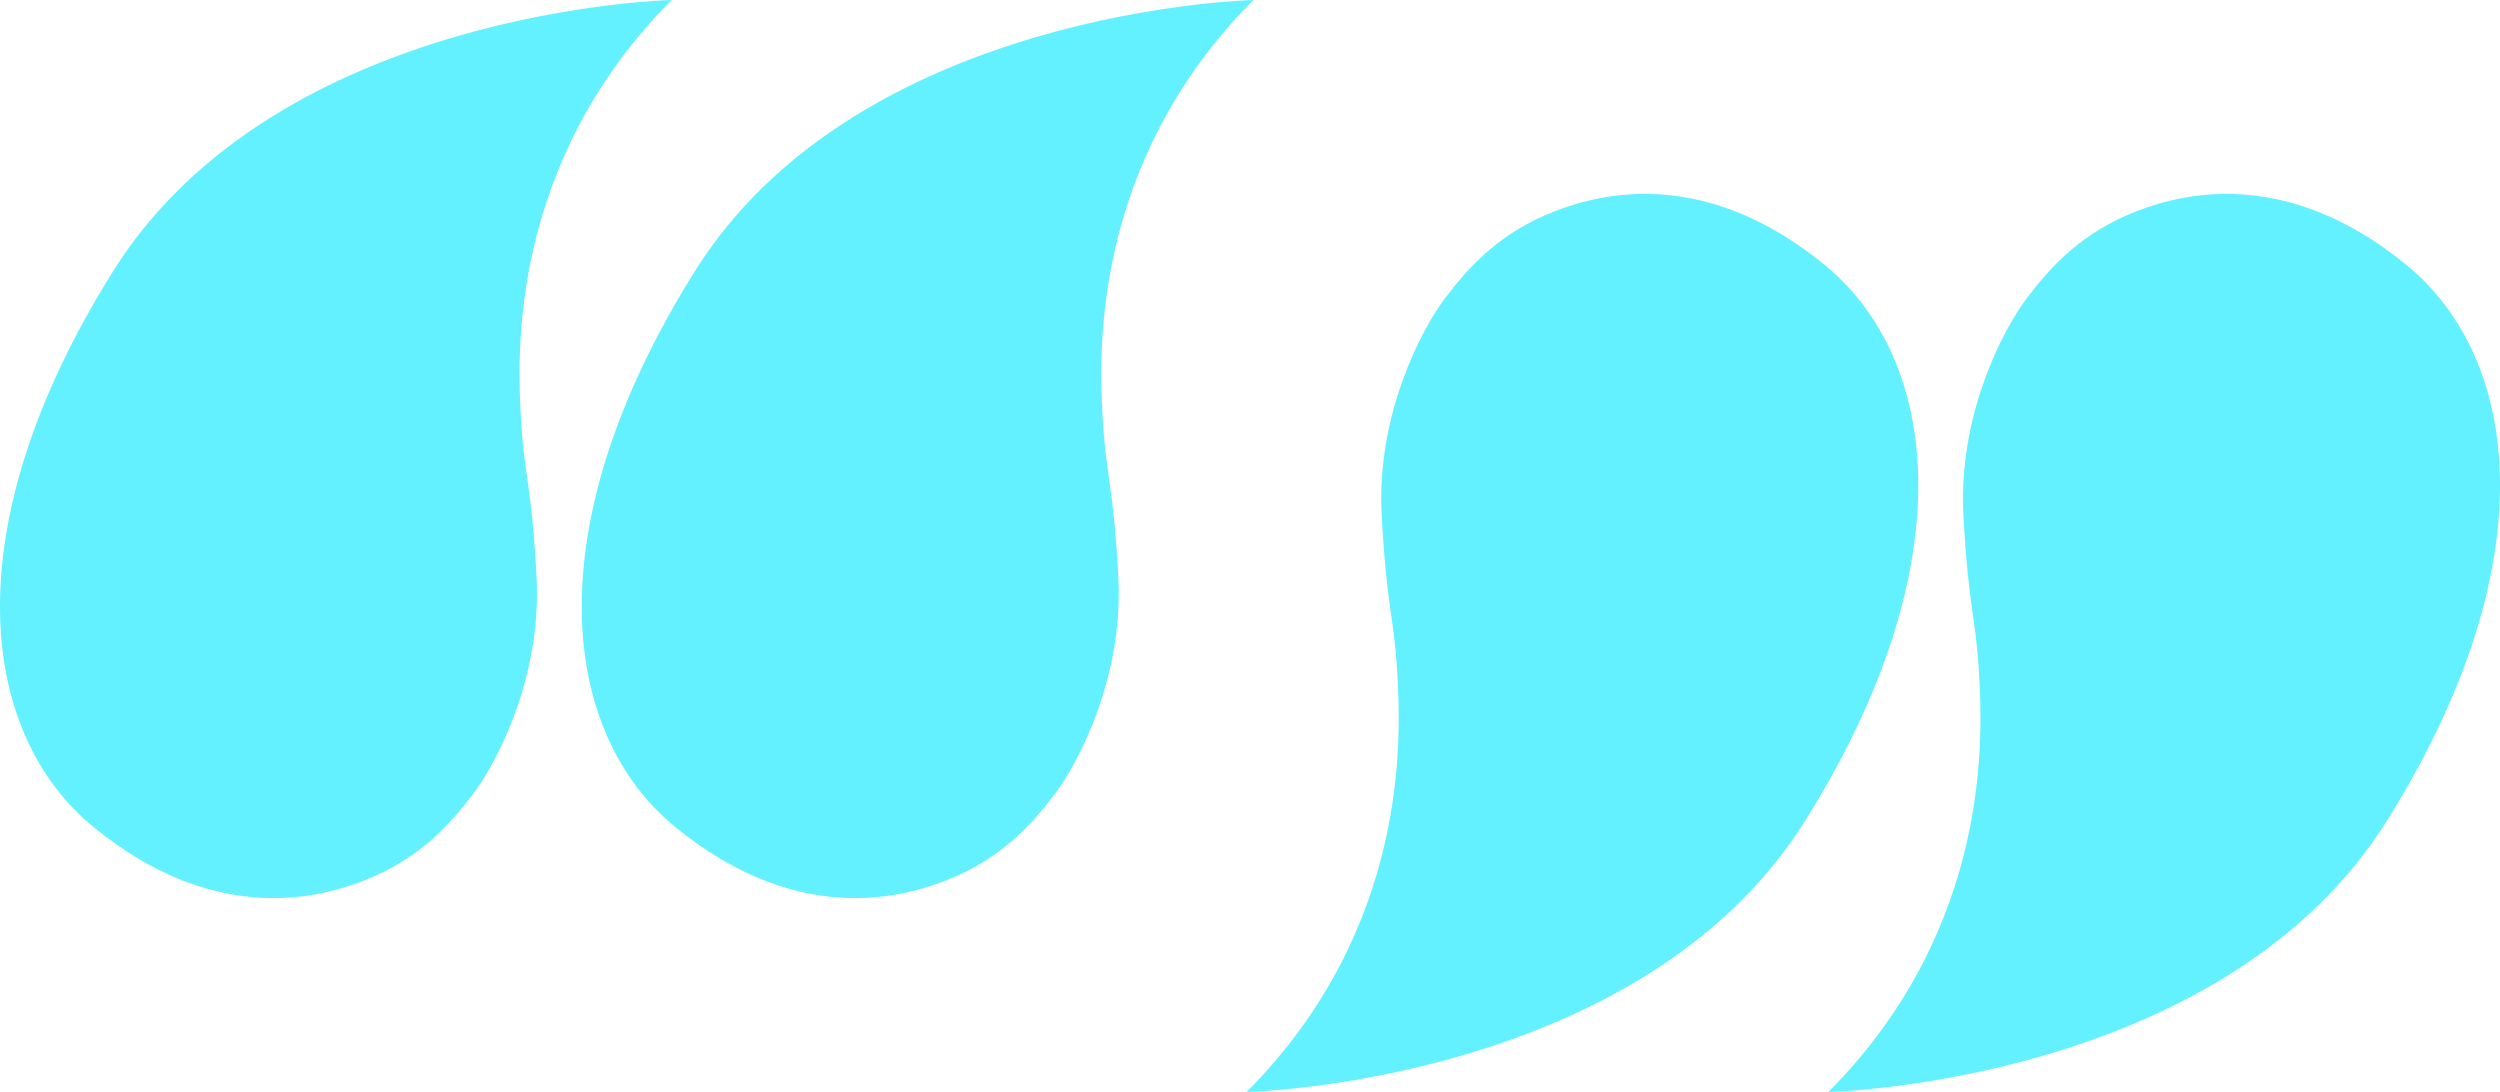
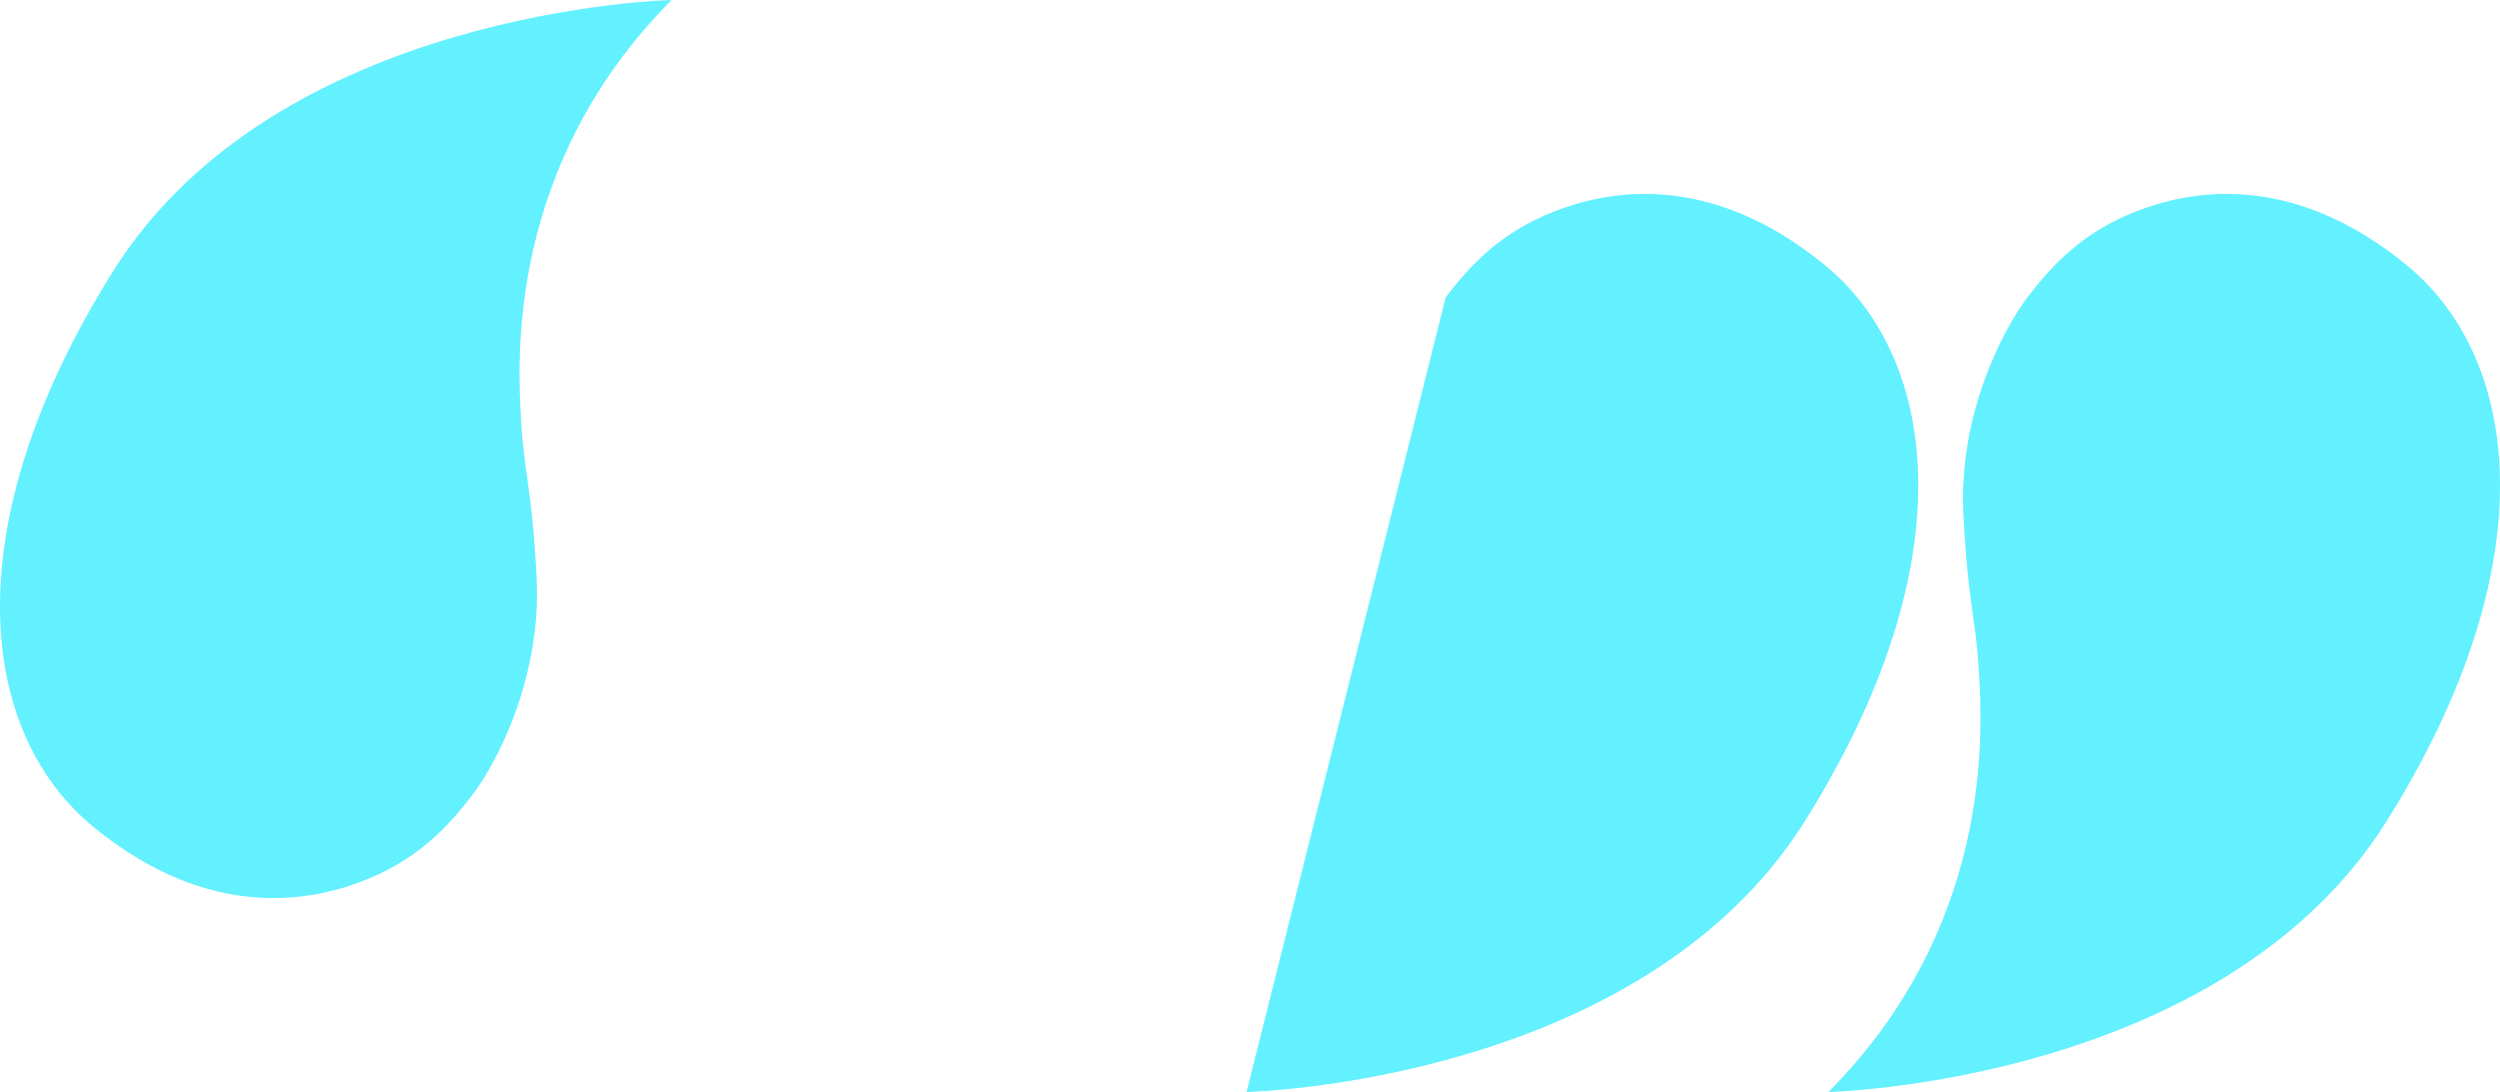
<svg xmlns="http://www.w3.org/2000/svg" id="padcreative-websites" width="188" height="82.117" viewBox="0 0 188 82.117">
  <defs>
    <style>
      .cls-1 {
        fill: #63f1ff;
      }
    </style>
  </defs>
  <g>
    <path class="cls-1" d="M50.508,0S20.887.651,8.518,20.376C-3.562,39.641-1.637,55.14,7.086,62.236c8.723,7.096,16.34,5.534,20.311,3.971s6.241-3.96,8.137-6.445c1.888-2.474,5.208-8.919,4.817-16.34-.37-7.024-.917-7.511-1.172-11.913-.26-4.492-1.042-19.074,11.328-31.509Z" />
-     <path class="cls-1" d="M94.256,0s-29.621.651-41.99,20.376c-12.08,19.264-10.156,34.764-1.432,41.859,8.723,7.096,16.34,5.534,20.311,3.971s6.241-3.96,8.137-6.445c1.888-2.474,5.208-8.919,4.817-16.34-.37-7.024-.917-7.511-1.172-11.913-.26-4.492-1.042-19.074,11.328-31.509Z" />
  </g>
  <g>
    <path class="cls-1" d="M137.492,82.117s29.621-.651,41.99-20.376c12.08-19.264,10.156-34.764,1.432-41.859-8.723-7.096-16.34-5.534-20.311-3.971s-6.241,3.96-8.137,6.445c-1.888,2.474-5.208,8.919-4.817,16.34.37,7.024.917,7.511,1.172,11.913.26,4.492,1.042,19.074-11.328,31.509Z" />
-     <path class="cls-1" d="M93.744,82.117s29.621-.651,41.99-20.376c12.08-19.264,10.156-34.764,1.432-41.859-8.723-7.096-16.34-5.534-20.311-3.971s-6.241,3.96-8.137,6.445c-1.888,2.474-5.208,8.919-4.817,16.34.37,7.024.917,7.511,1.172,11.913.26,4.492,1.042,19.074-11.328,31.509Z" />
+     <path class="cls-1" d="M93.744,82.117s29.621-.651,41.99-20.376c12.08-19.264,10.156-34.764,1.432-41.859-8.723-7.096-16.34-5.534-20.311-3.971s-6.241,3.96-8.137,6.445Z" />
  </g>
</svg>